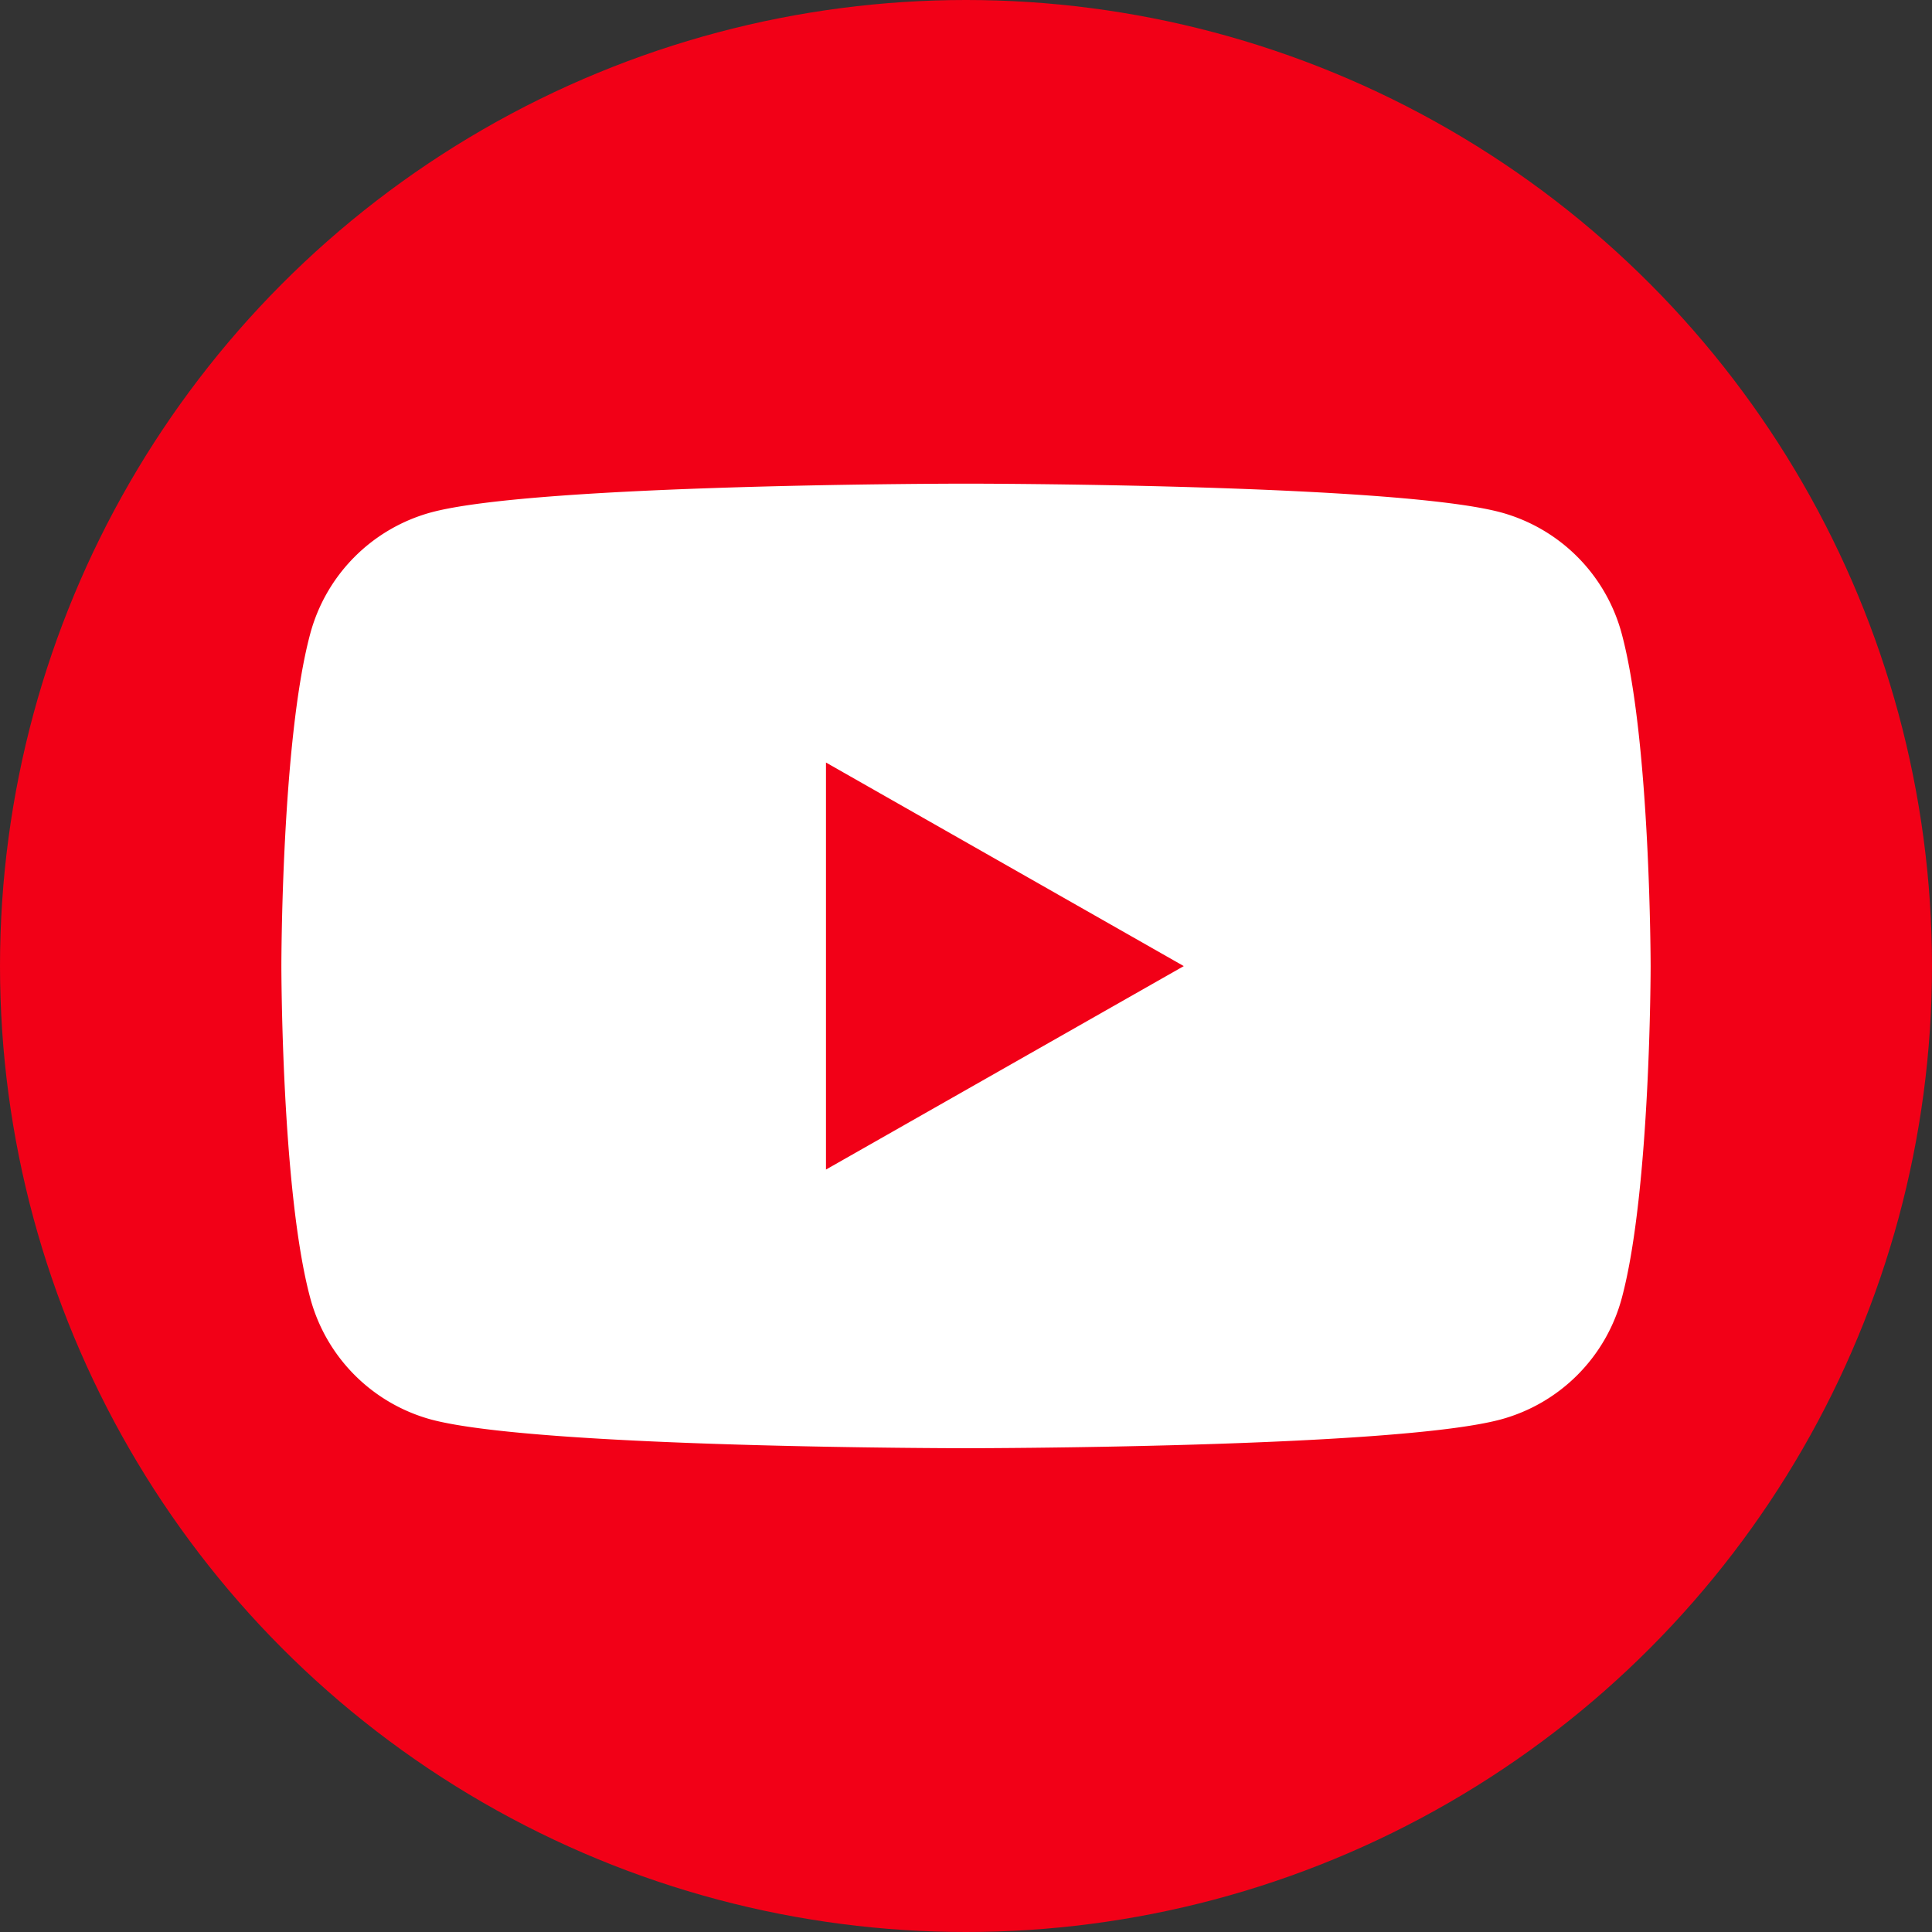
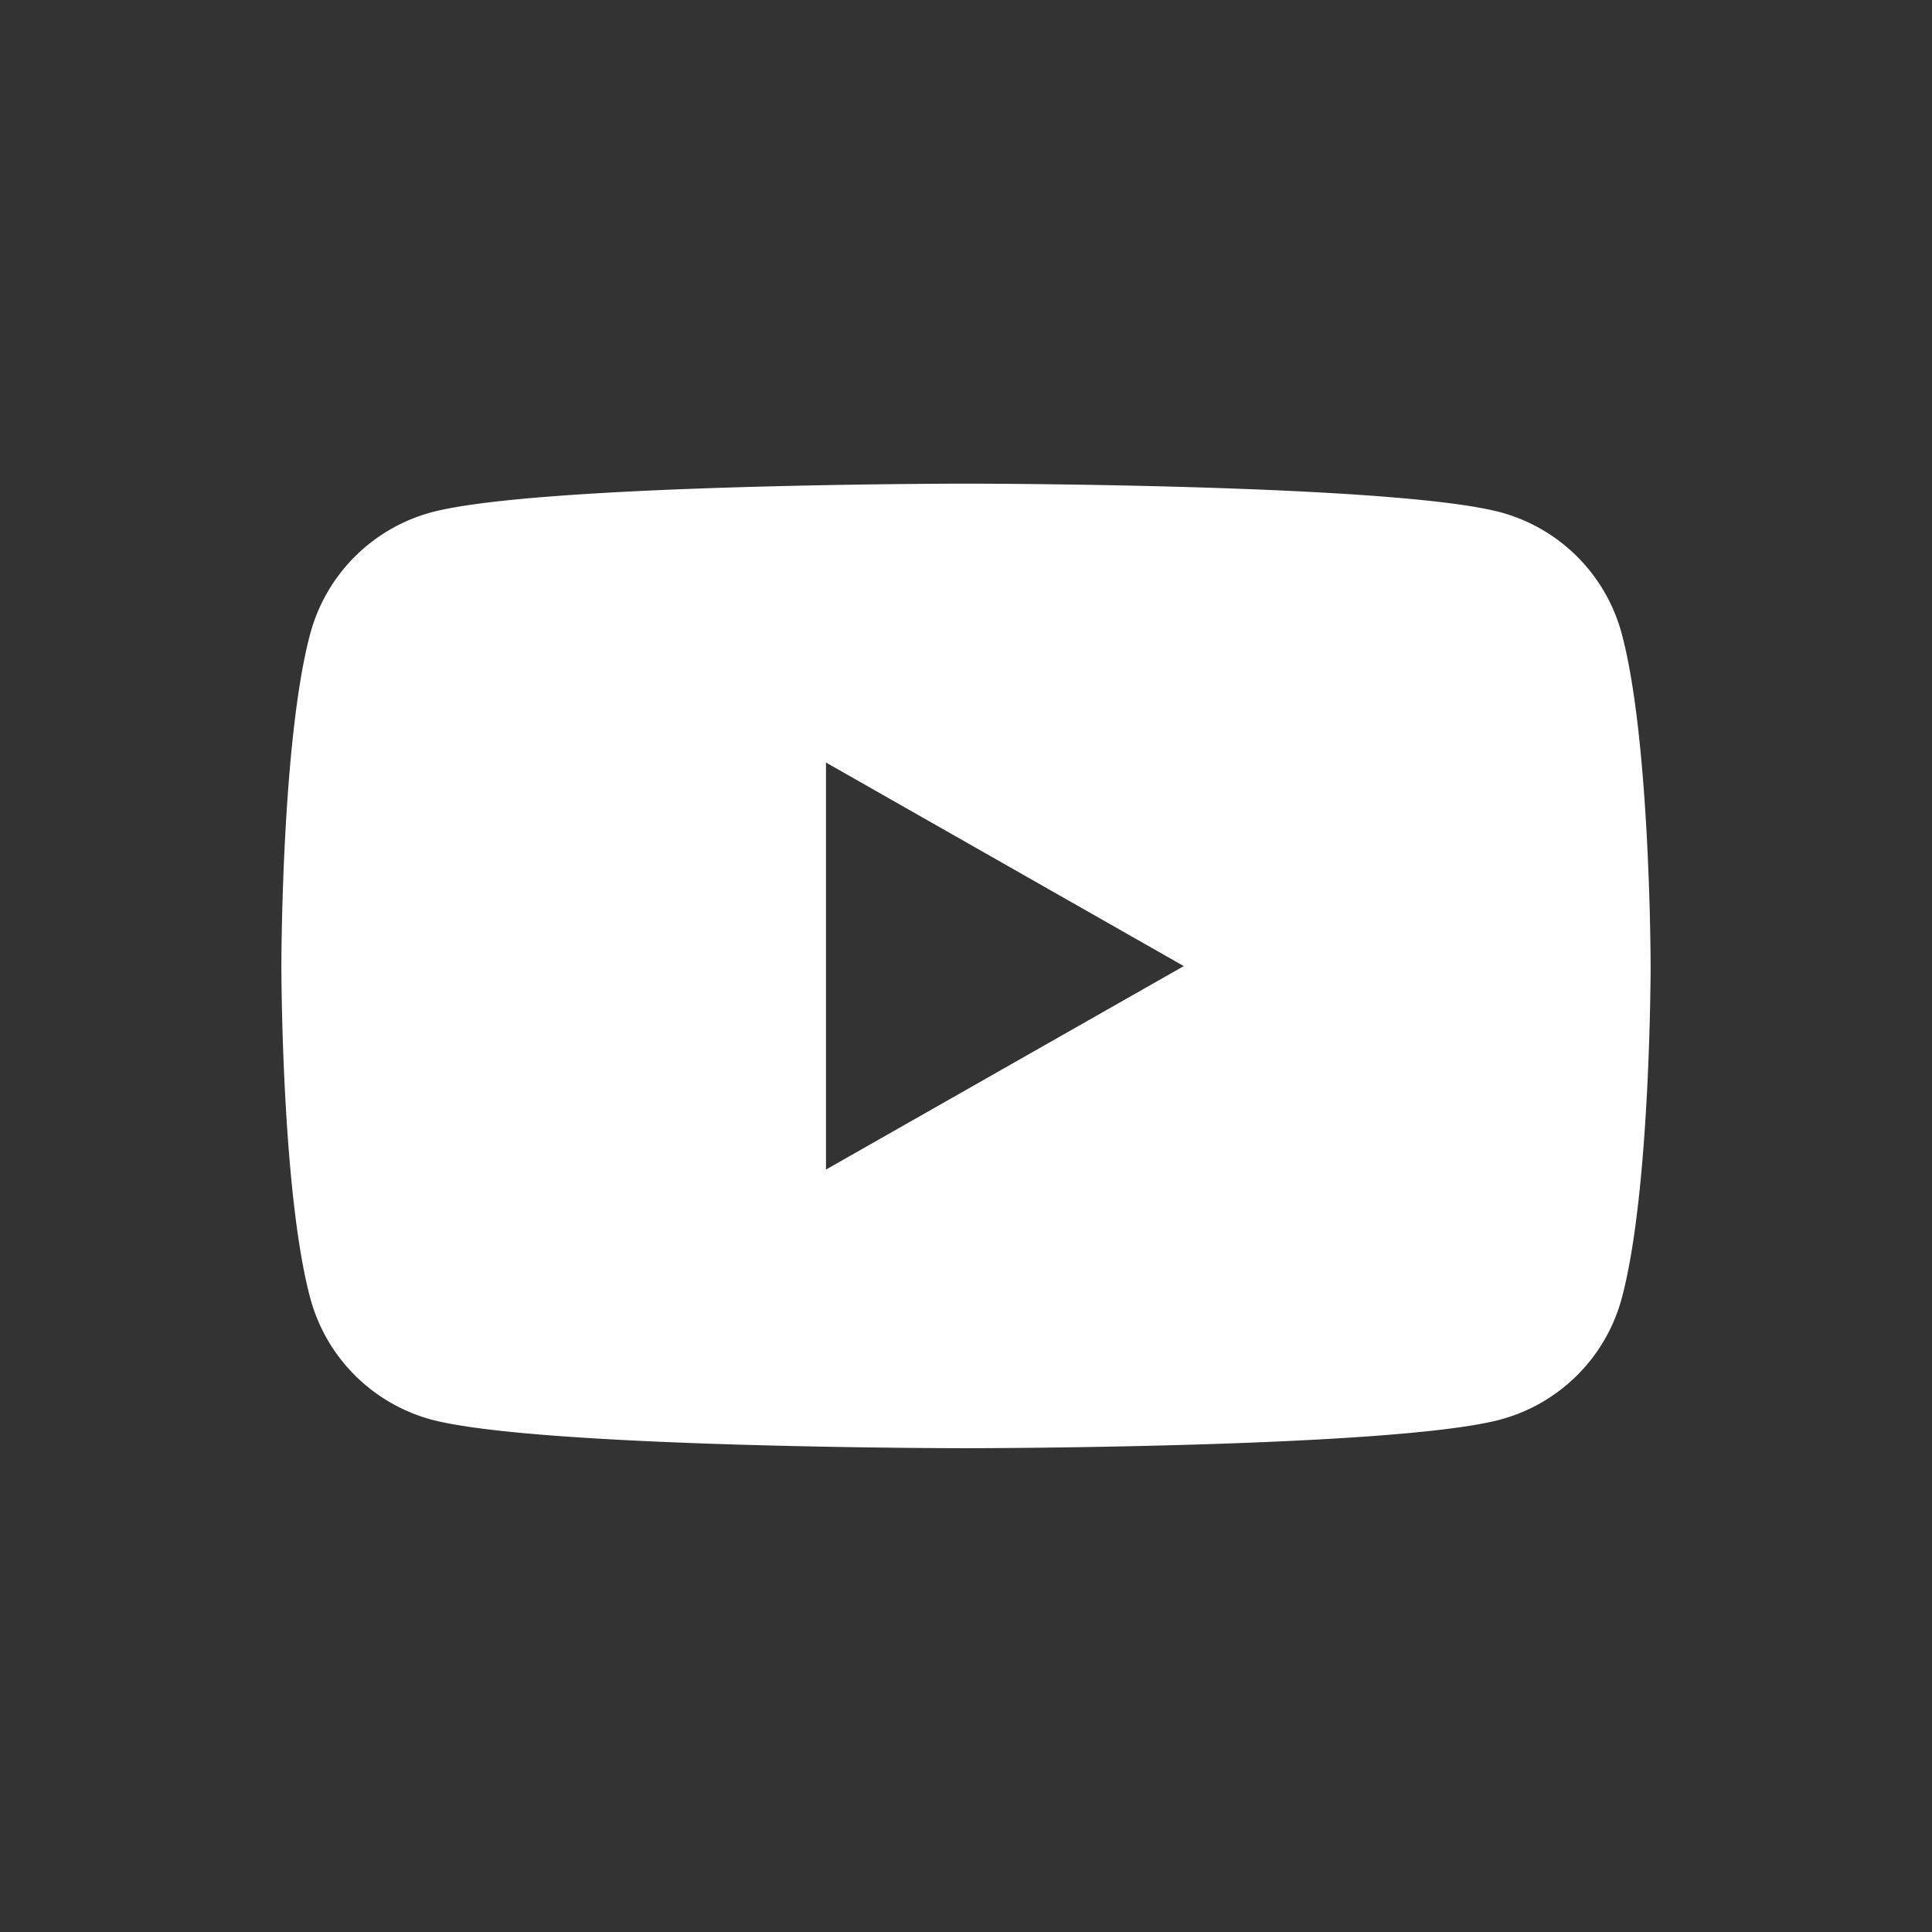
<svg xmlns="http://www.w3.org/2000/svg" id="Capa_1" data-name="Capa 1" viewBox="0 0 403.46 403.46">
  <rect x="0" y="0" width="403.46" height="403.46" fill="#333333" stroke="none" />
  <defs>
    <style>.cls-1{fill:#f20017;}.cls-2{fill:#fff;}</style>
  </defs>
  <title>Zenith YT - Sito</title>
-   <circle class="cls-1" cx="201.73" cy="201.73" r="201.73" />
  <path class="cls-2" d="M338.7,132.47A35.9,35.9,0,0,0,313.43,107c-22.3-6-111.7-6-111.7-6s-89.4,0-111.69,6a35.93,35.93,0,0,0-25.28,25.44c-6,22.44-6,69.26-6,69.26s0,46.82,6,69.26A35.93,35.93,0,0,0,90,296.43c22.29,6,111.69,6,111.69,6s89.4,0,111.7-6A35.9,35.9,0,0,0,338.7,271c6-22.44,6-69.26,6-69.26S344.68,154.91,338.7,132.47ZM172.49,244.24v-85l74.72,42.51Z" />
</svg>